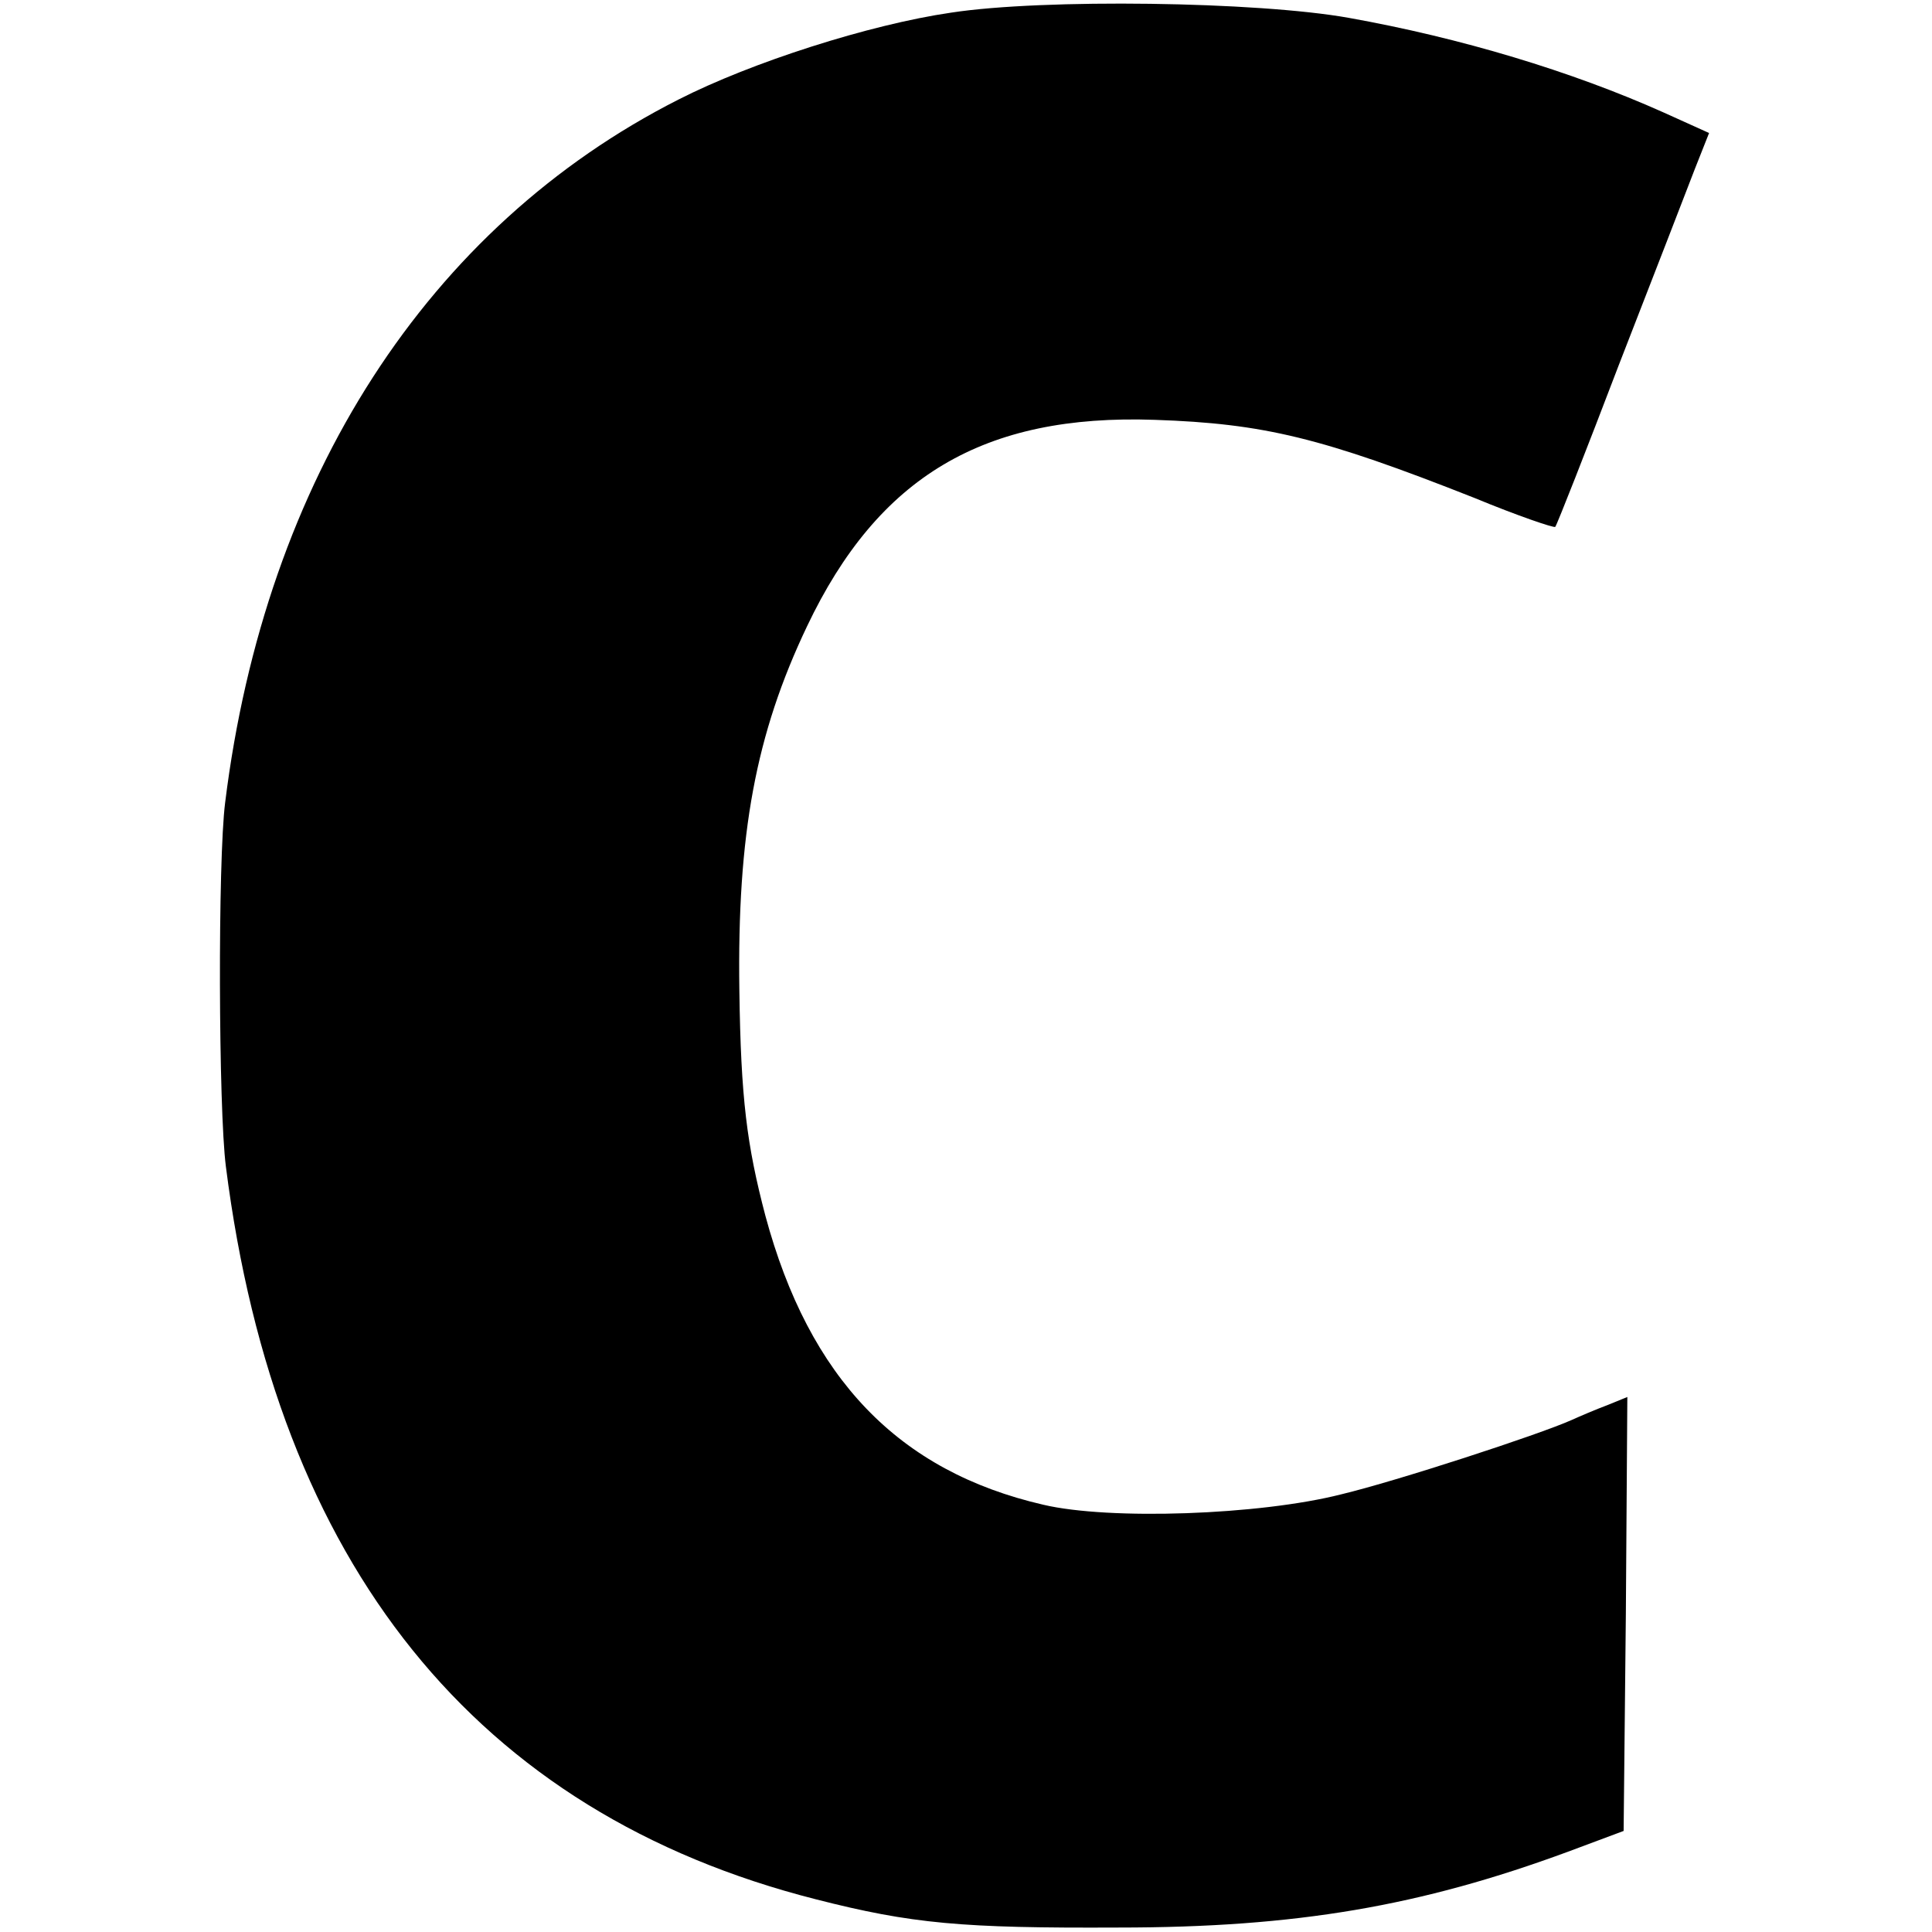
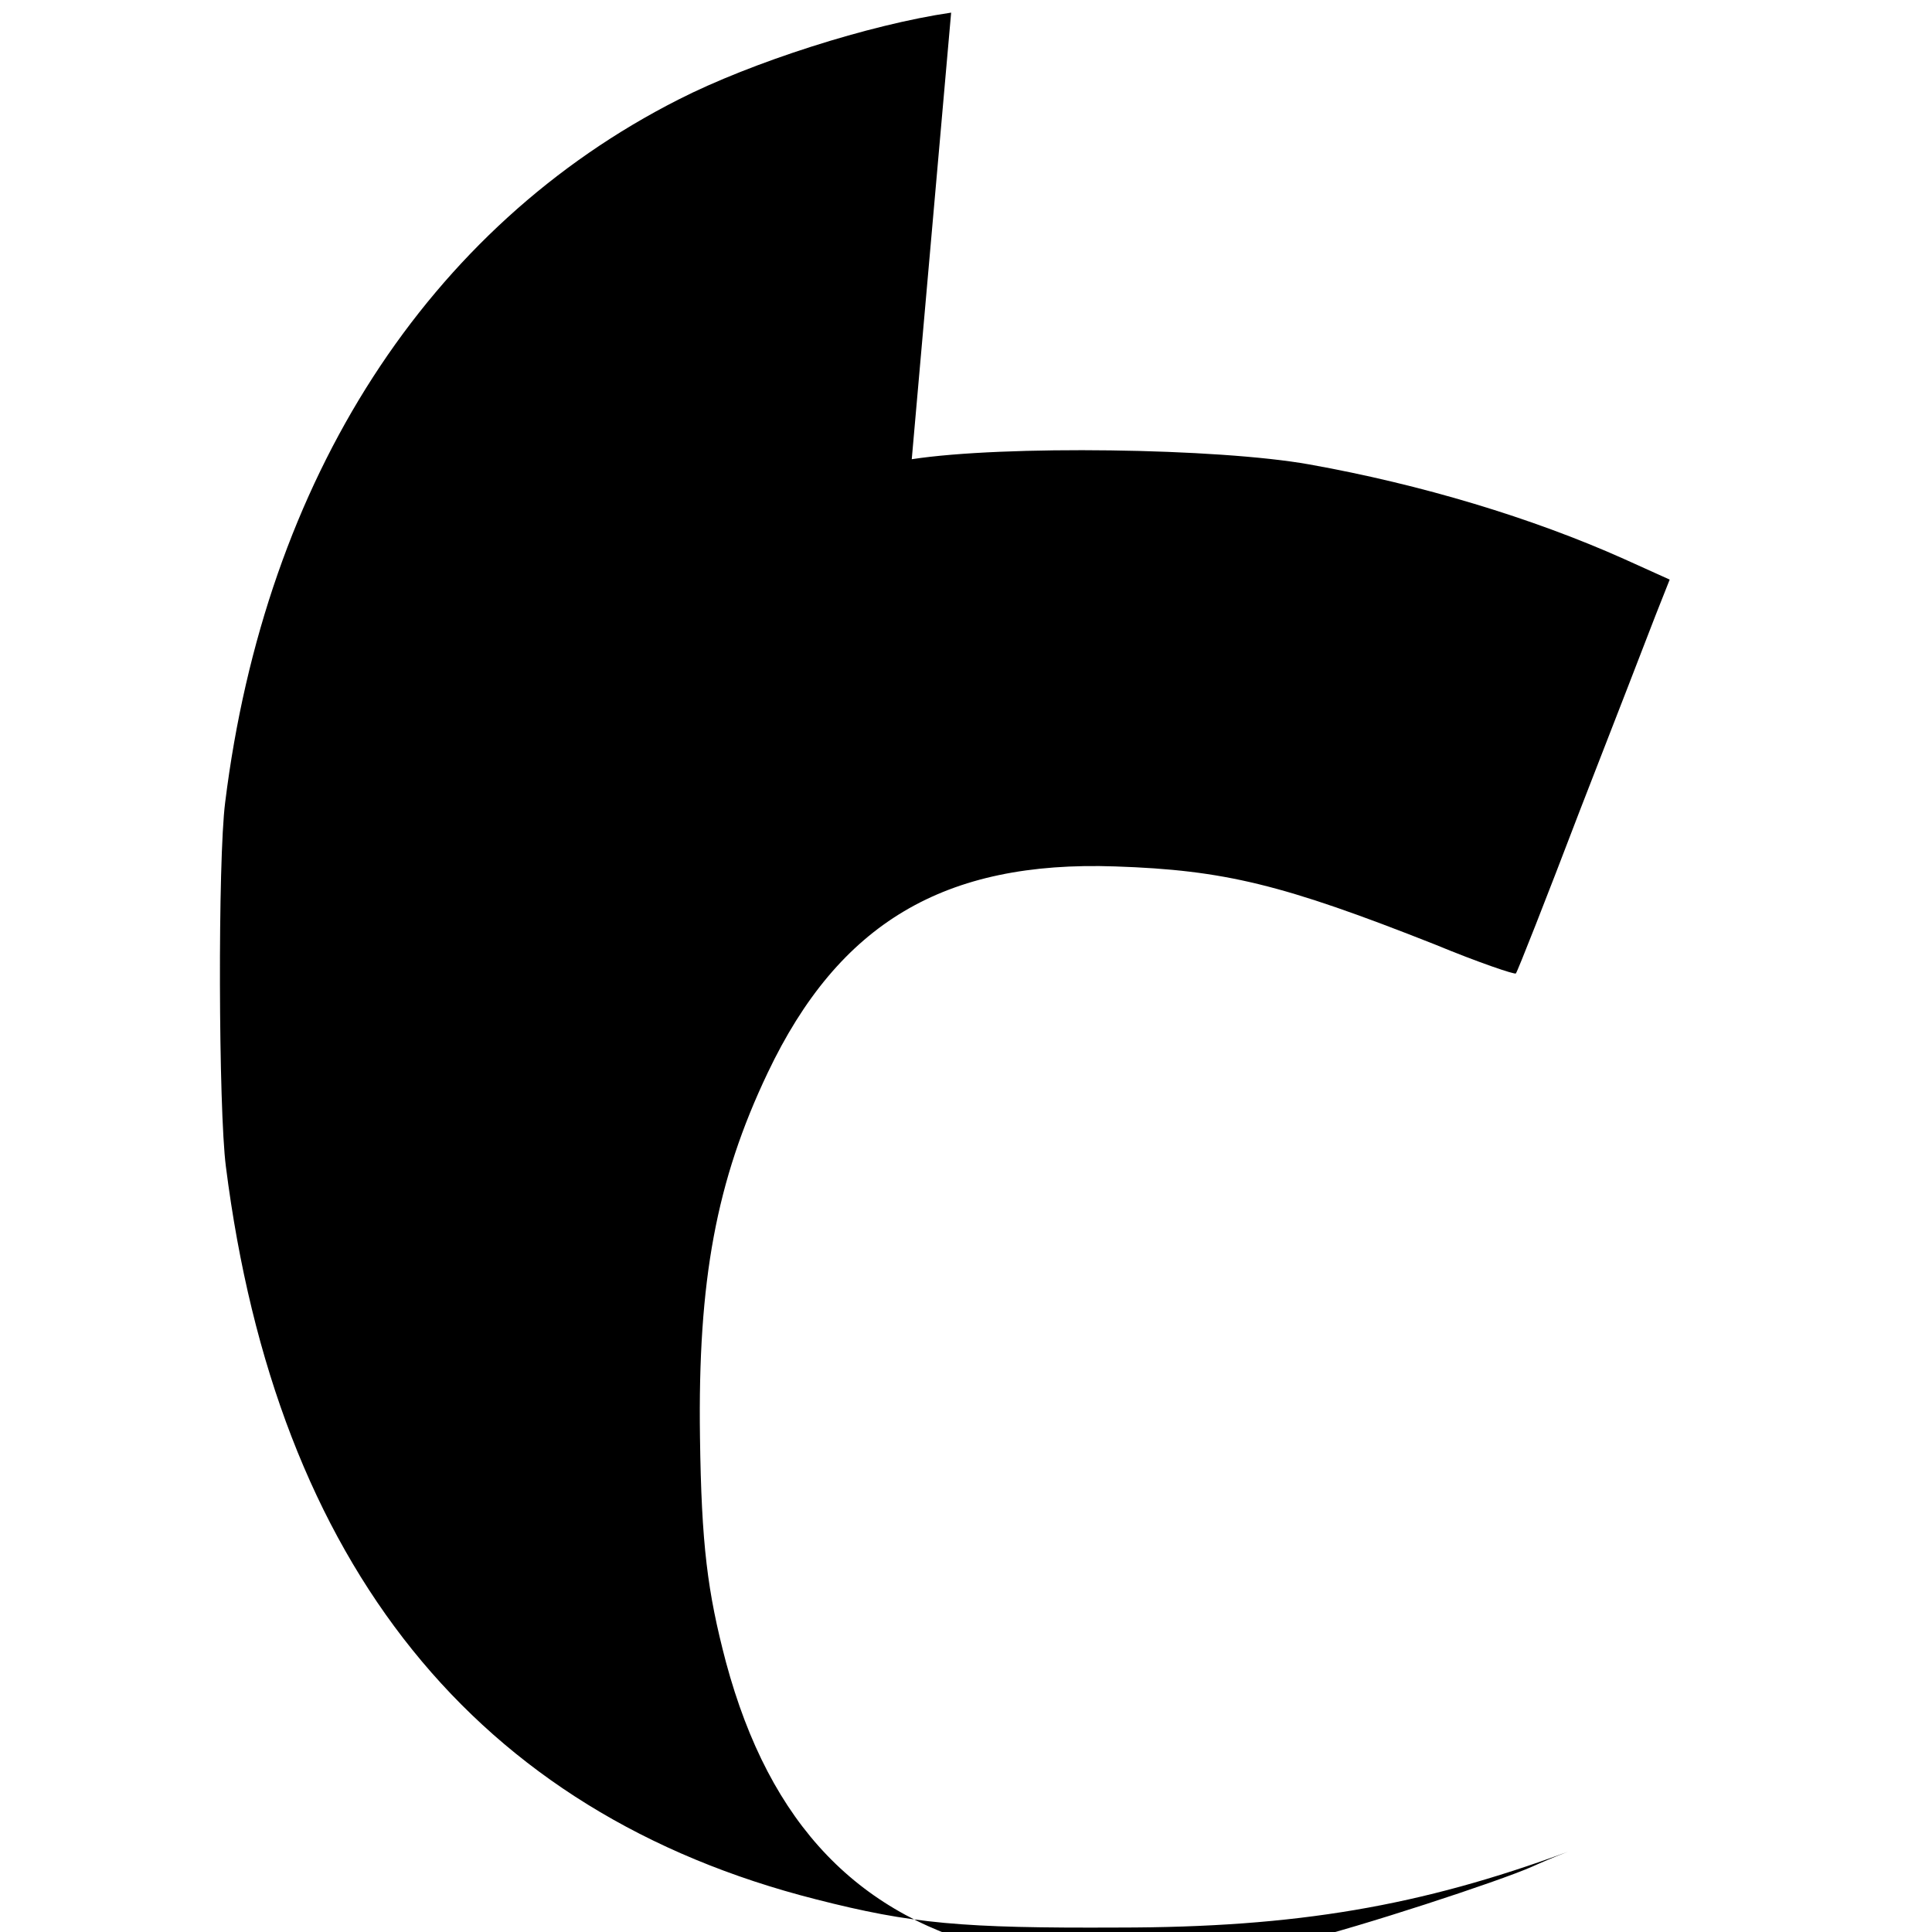
<svg xmlns="http://www.w3.org/2000/svg" version="1.0" width="260pt" height="260pt" viewBox="0 0 260 260" preserveAspectRatio="xMidYMid meet">
  <g transform="translate(0,260) scale(0.1,-0.1)" fill="#000000" stroke="none">
-     <path d="M1280 2583 c-110 -16 -269 -67 -367 -117 -337 -171 -556 -510 -610 -946 -10 -78 -9 -413 1 -490 68 -536 337 -870 794 -986 129 -33 197 -39 407 -38 240 0 407 29 605 102 l75 28 3 292 2 292 -27 -11 c-16 -6 -37 -15 -48 -20 -45 -20 -235 -82 -310 -100 -110 -28 -312 -35 -401 -14 -195 45 -315 170 -374 389 -25 95 -33 158 -35 303 -3 211 22 345 91 490 96 202 238 286 468 278 147 -5 225 -24 430 -105 58 -24 108 -41 109 -39 2 2 41 101 86 219 46 118 92 237 102 263 l19 48 -62 28 c-123 55 -272 100 -423 127 -123 22 -411 26 -535 7z" />
+     <path d="M1280 2583 c-110 -16 -269 -67 -367 -117 -337 -171 -556 -510 -610 -946 -10 -78 -9 -413 1 -490 68 -536 337 -870 794 -986 129 -33 197 -39 407 -38 240 0 407 29 605 102 c-16 -6 -37 -15 -48 -20 -45 -20 -235 -82 -310 -100 -110 -28 -312 -35 -401 -14 -195 45 -315 170 -374 389 -25 95 -33 158 -35 303 -3 211 22 345 91 490 96 202 238 286 468 278 147 -5 225 -24 430 -105 58 -24 108 -41 109 -39 2 2 41 101 86 219 46 118 92 237 102 263 l19 48 -62 28 c-123 55 -272 100 -423 127 -123 22 -411 26 -535 7z" />
  </g>
</svg>